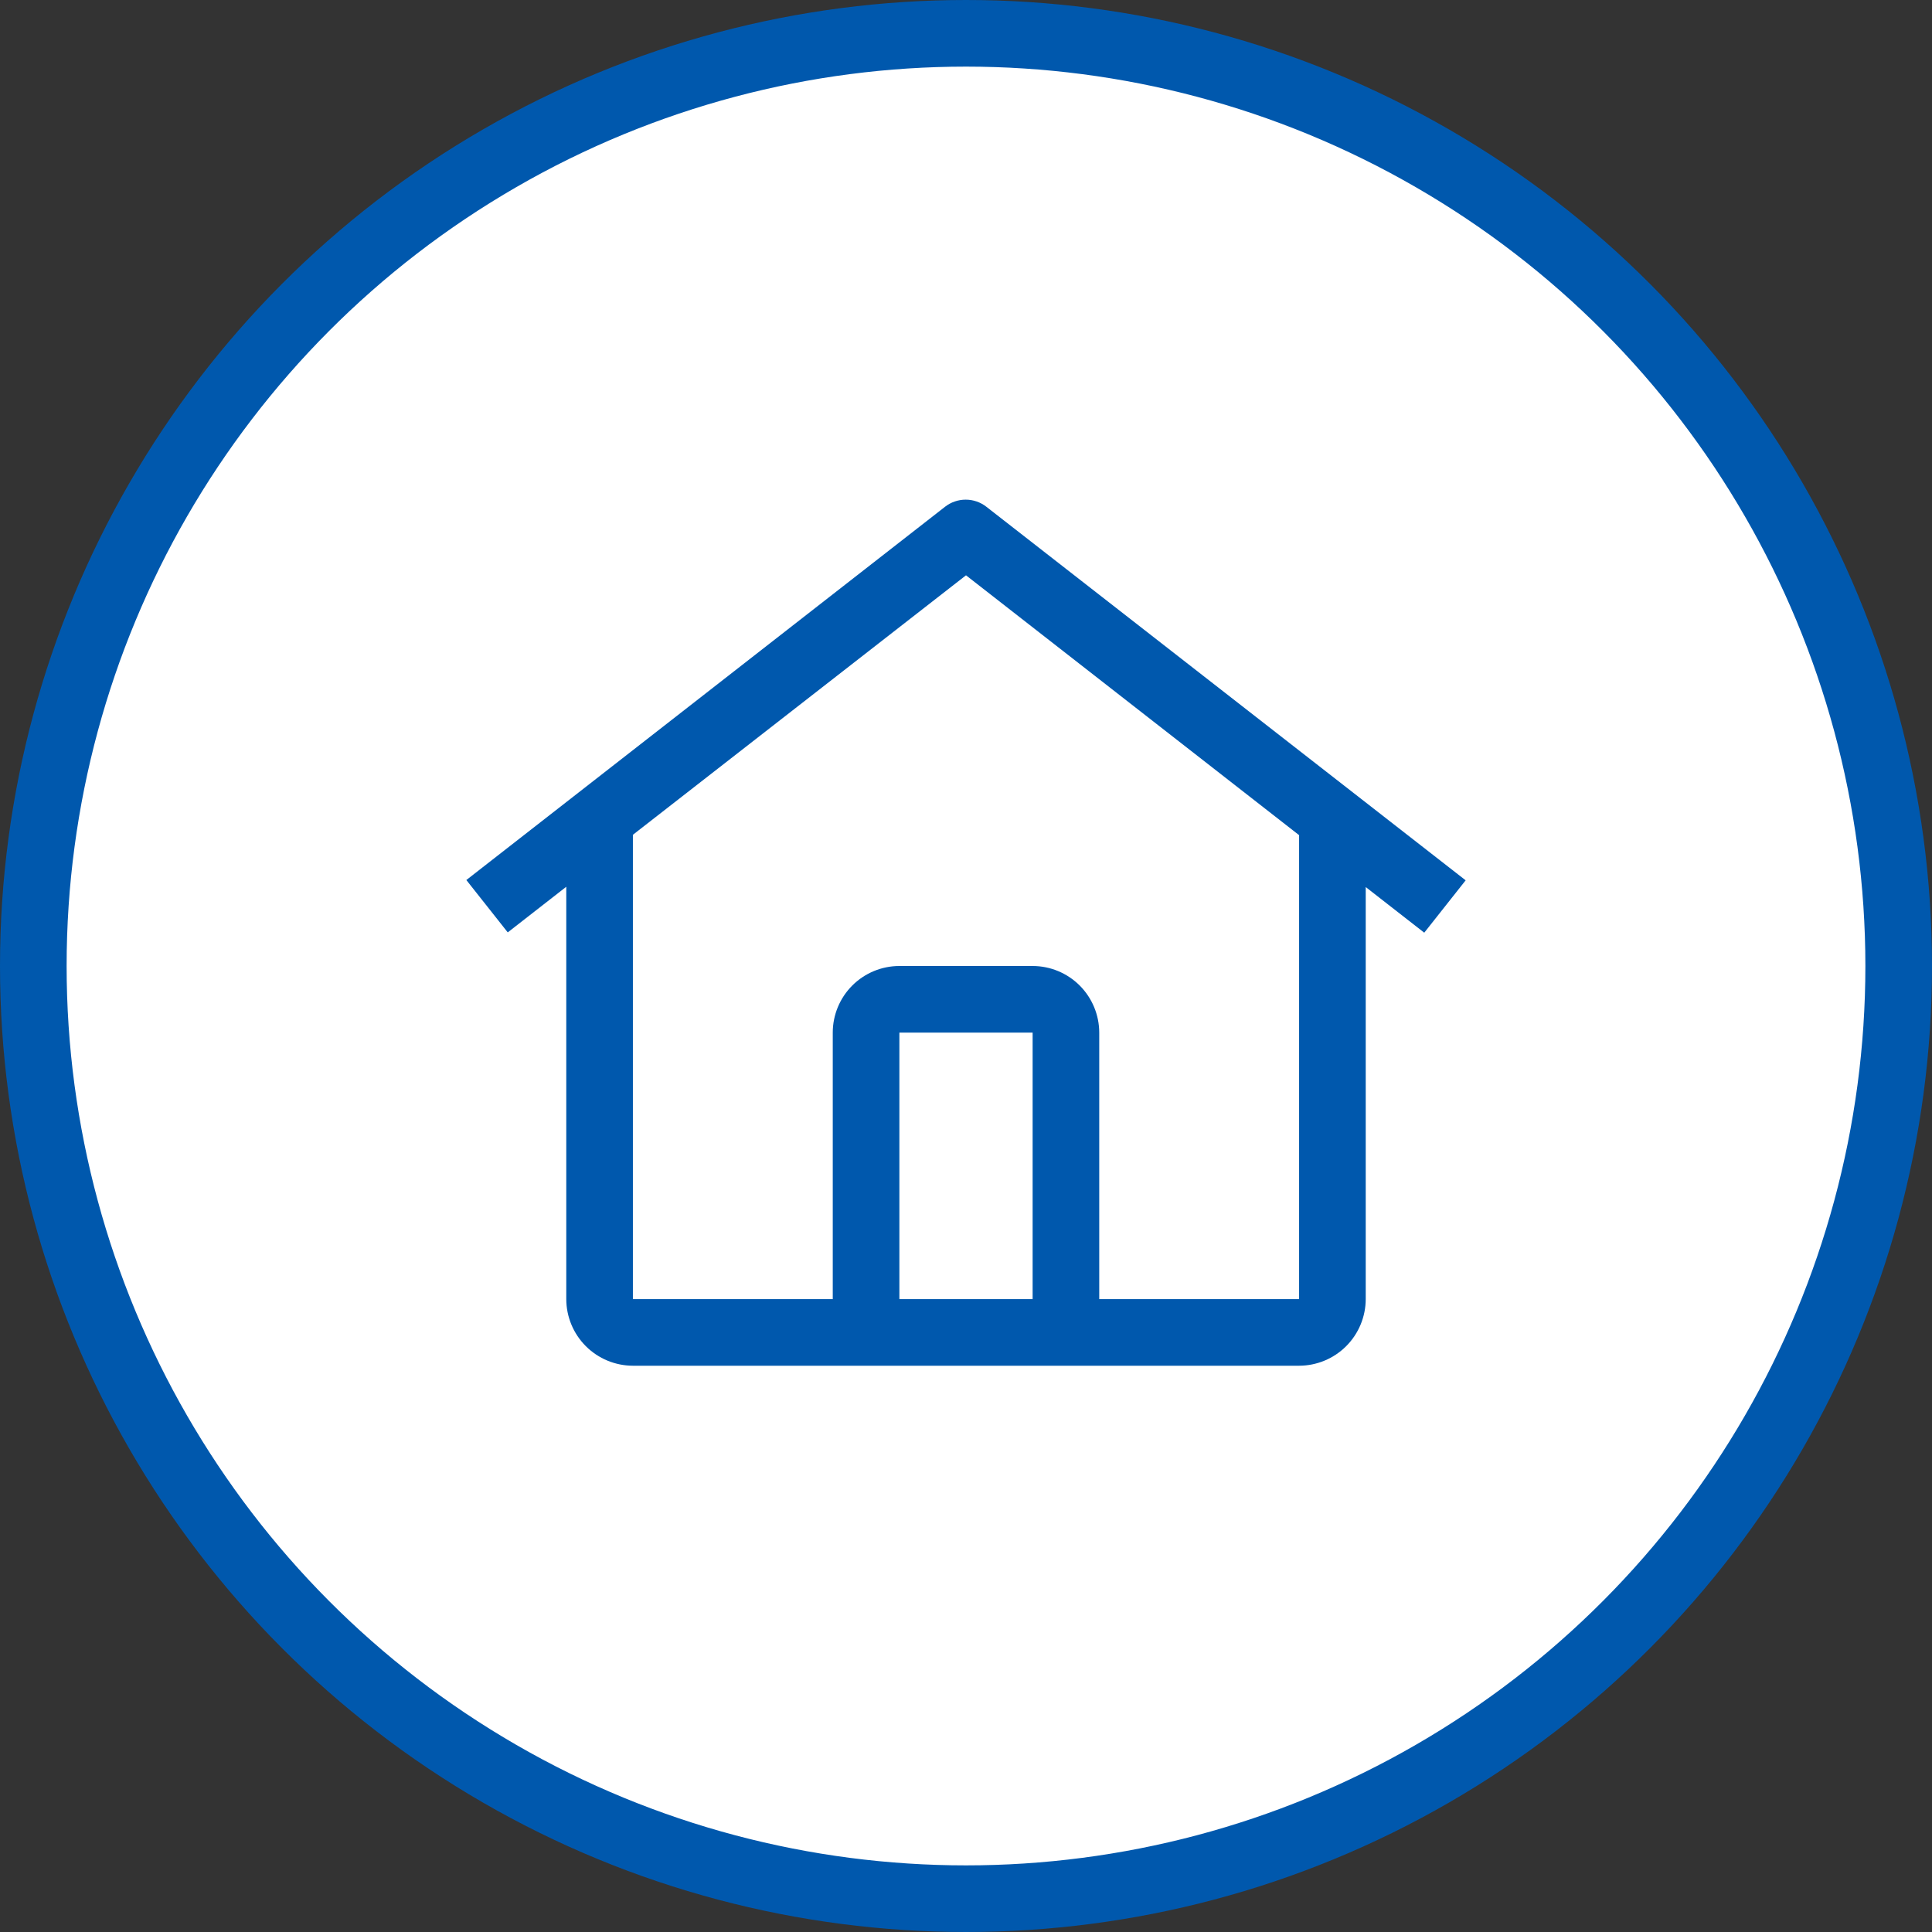
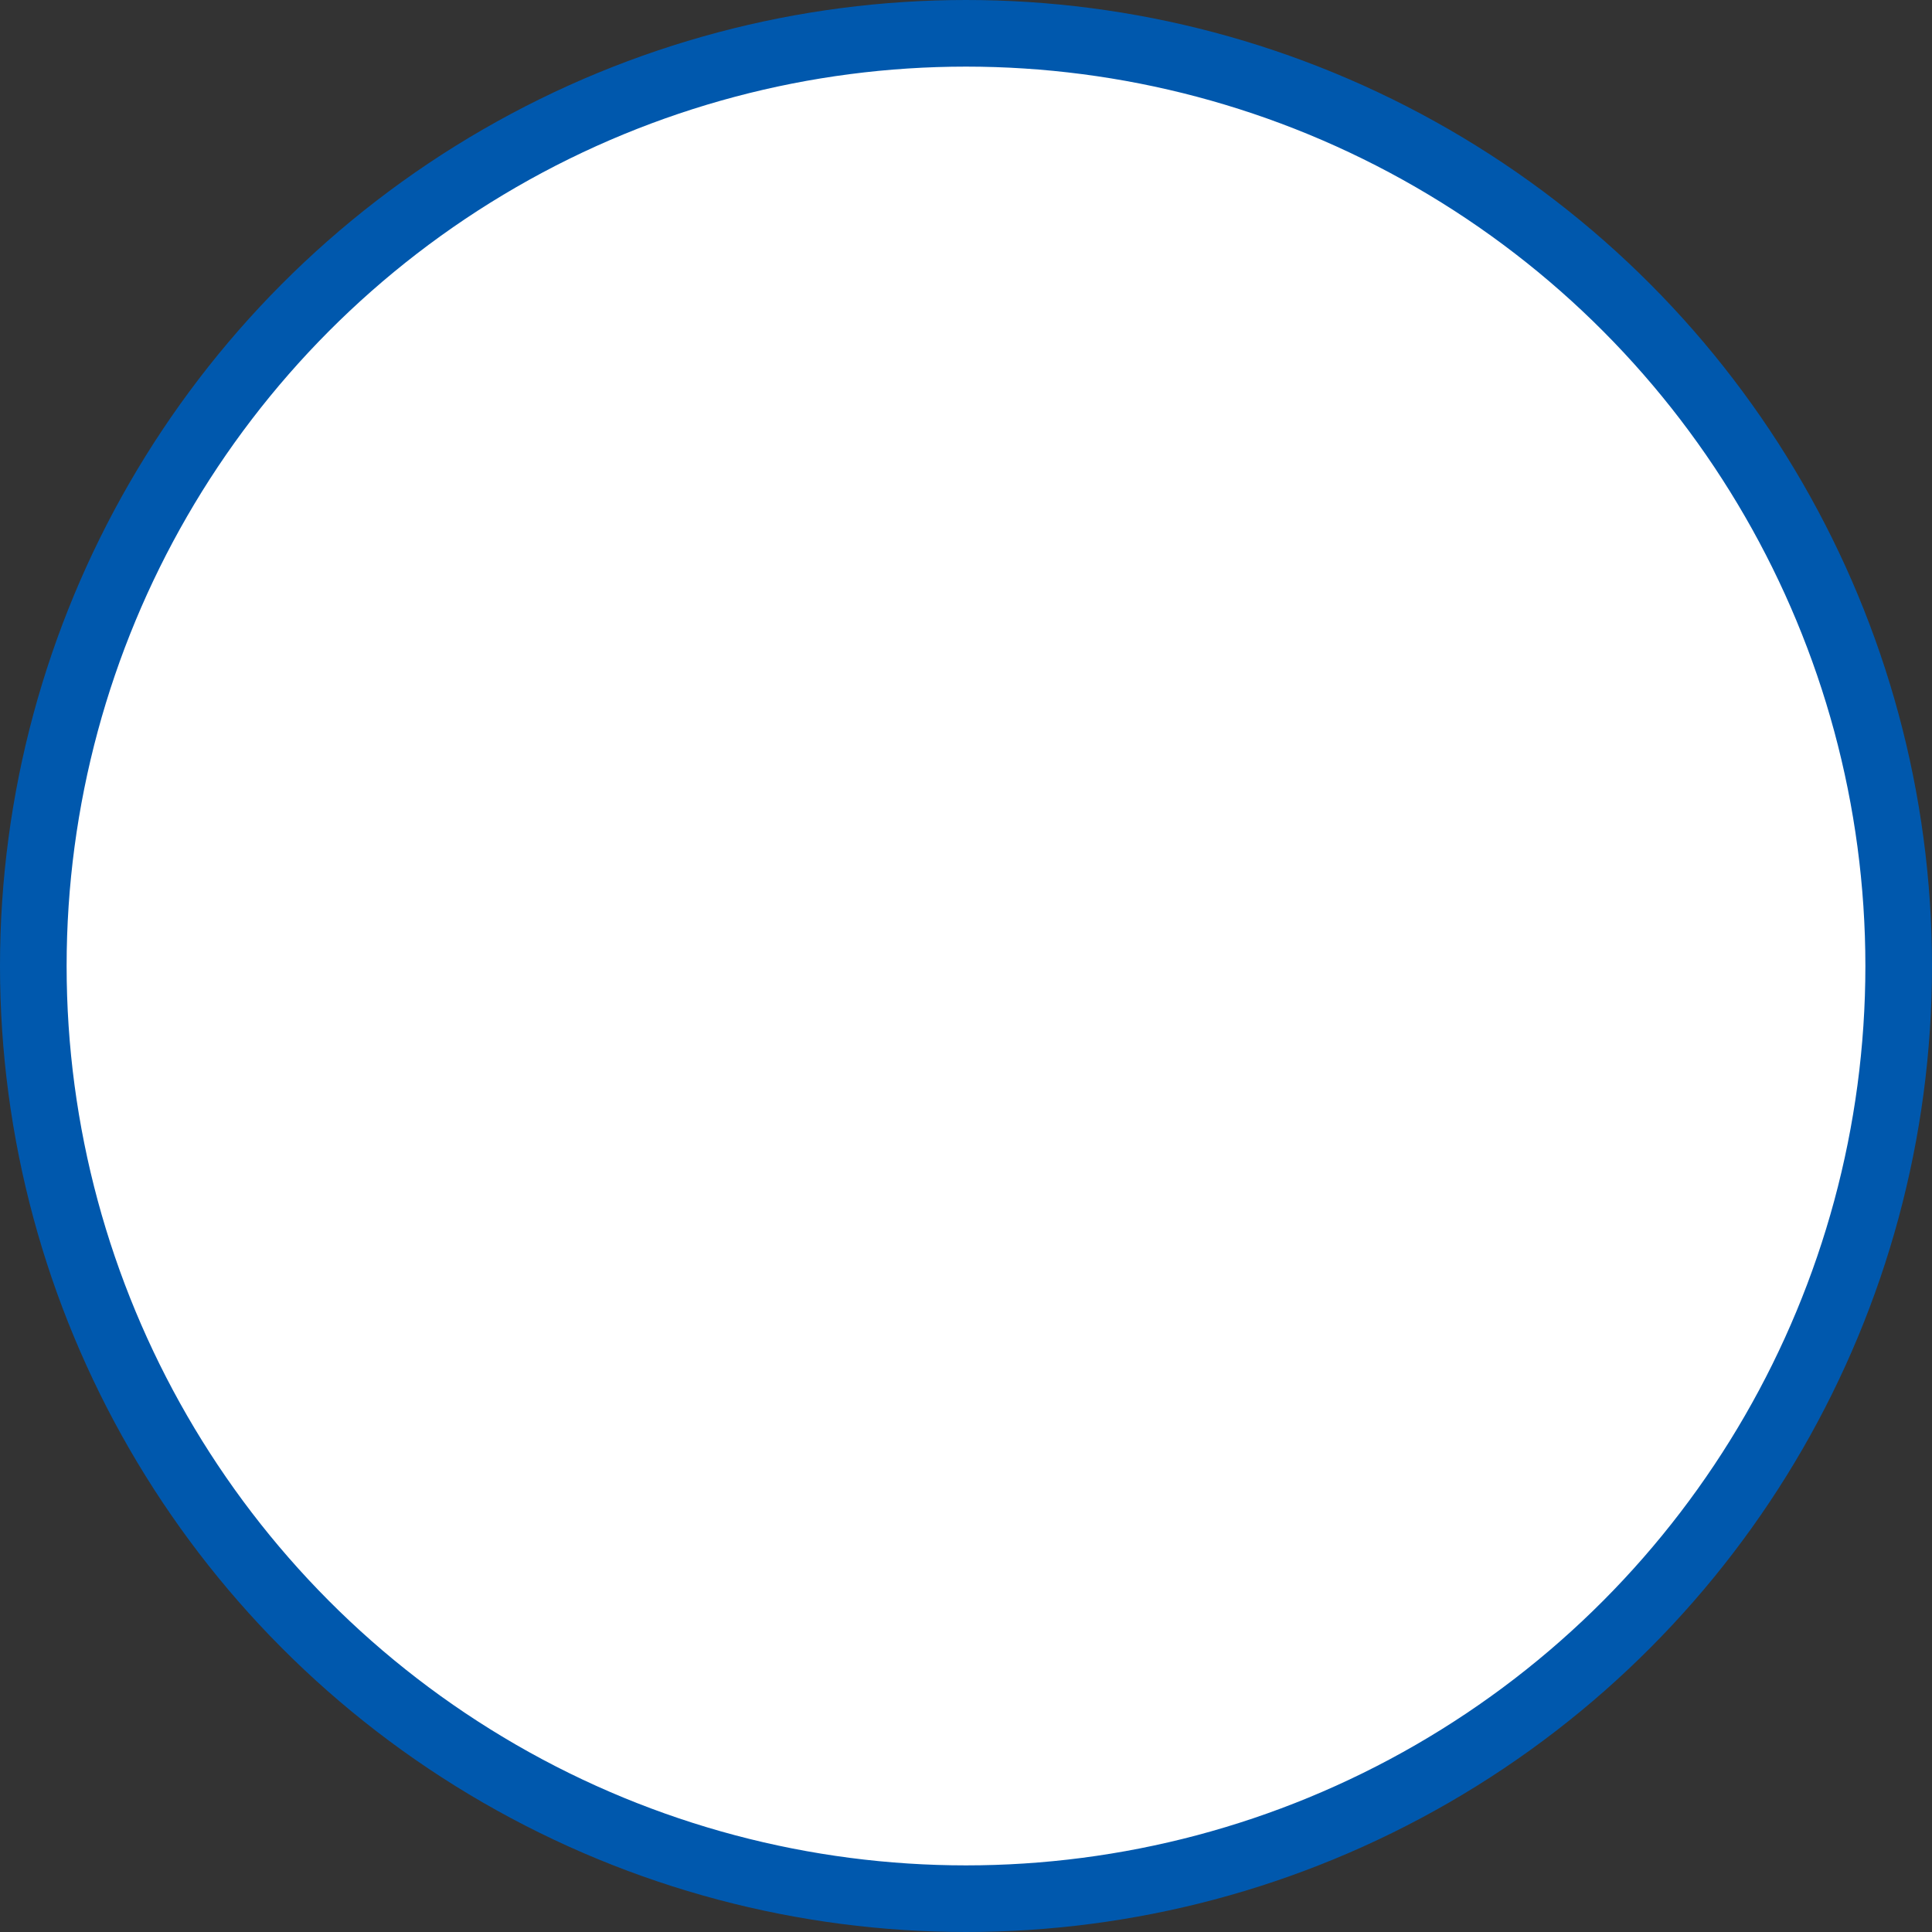
<svg xmlns="http://www.w3.org/2000/svg" width="58" height="58" viewBox="0 0 58 58" fill="none">
  <rect x="0" y="0" width="58" height="58" fill="#333333" stroke="none" />
  <circle cx="29" cy="29" r="28" fill="white" stroke="#0058AD" stroke-width="2" />
-   <path d="M29.612 15.214C29.435 15.075 29.216 15 28.991 15C28.766 15 28.547 15.075 28.37 15.214L14 26.419L15.243 27.991L17 26.621V39C17.001 39.53 17.212 40.038 17.587 40.413C17.962 40.788 18.47 40.999 19 41H39C39.53 40.999 40.038 40.788 40.413 40.413C40.788 40.038 40.999 39.53 41 39V26.63L42.757 28L44 26.428L29.612 15.214ZM31 39H27V31H31V39ZM33 39V31C32.999 30.47 32.788 29.961 32.413 29.586C32.039 29.212 31.53 29 31 29H27C26.47 29 25.961 29.211 25.586 29.586C25.211 29.961 25 30.47 25 31V39H19V25.061L29 17.271L39 25.072V39H33Z" fill="#0058AD" />
</svg>